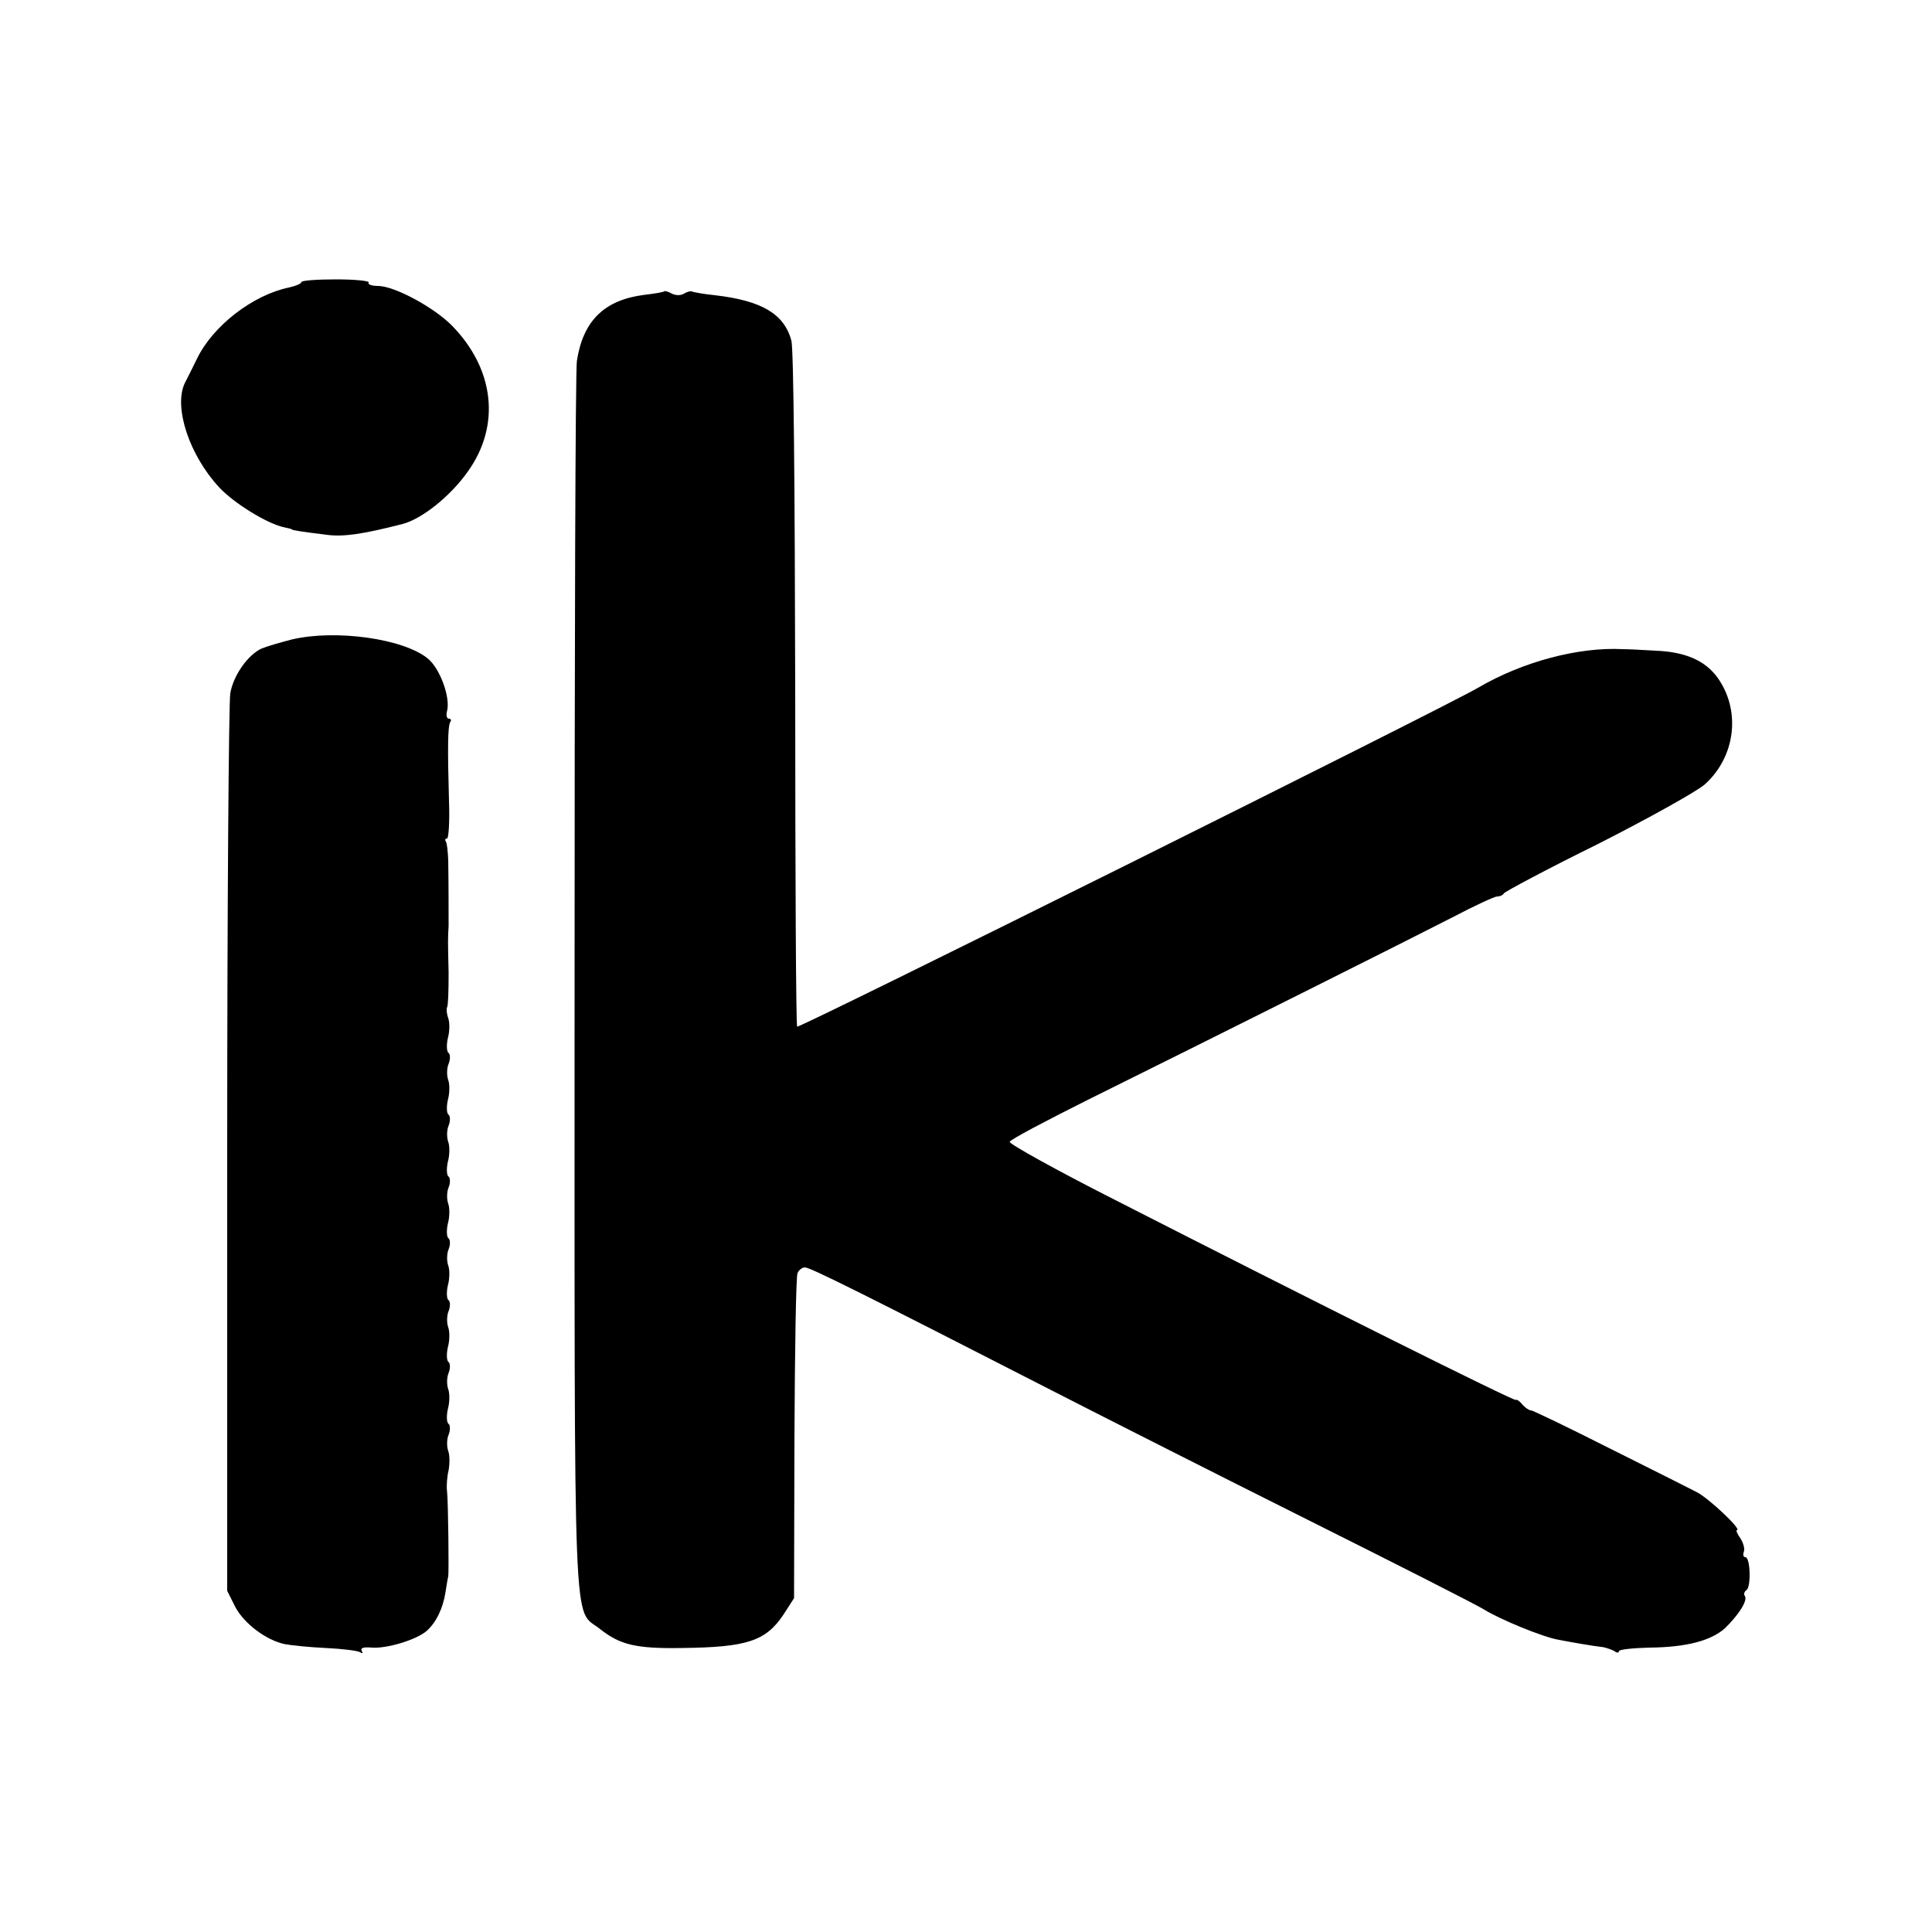
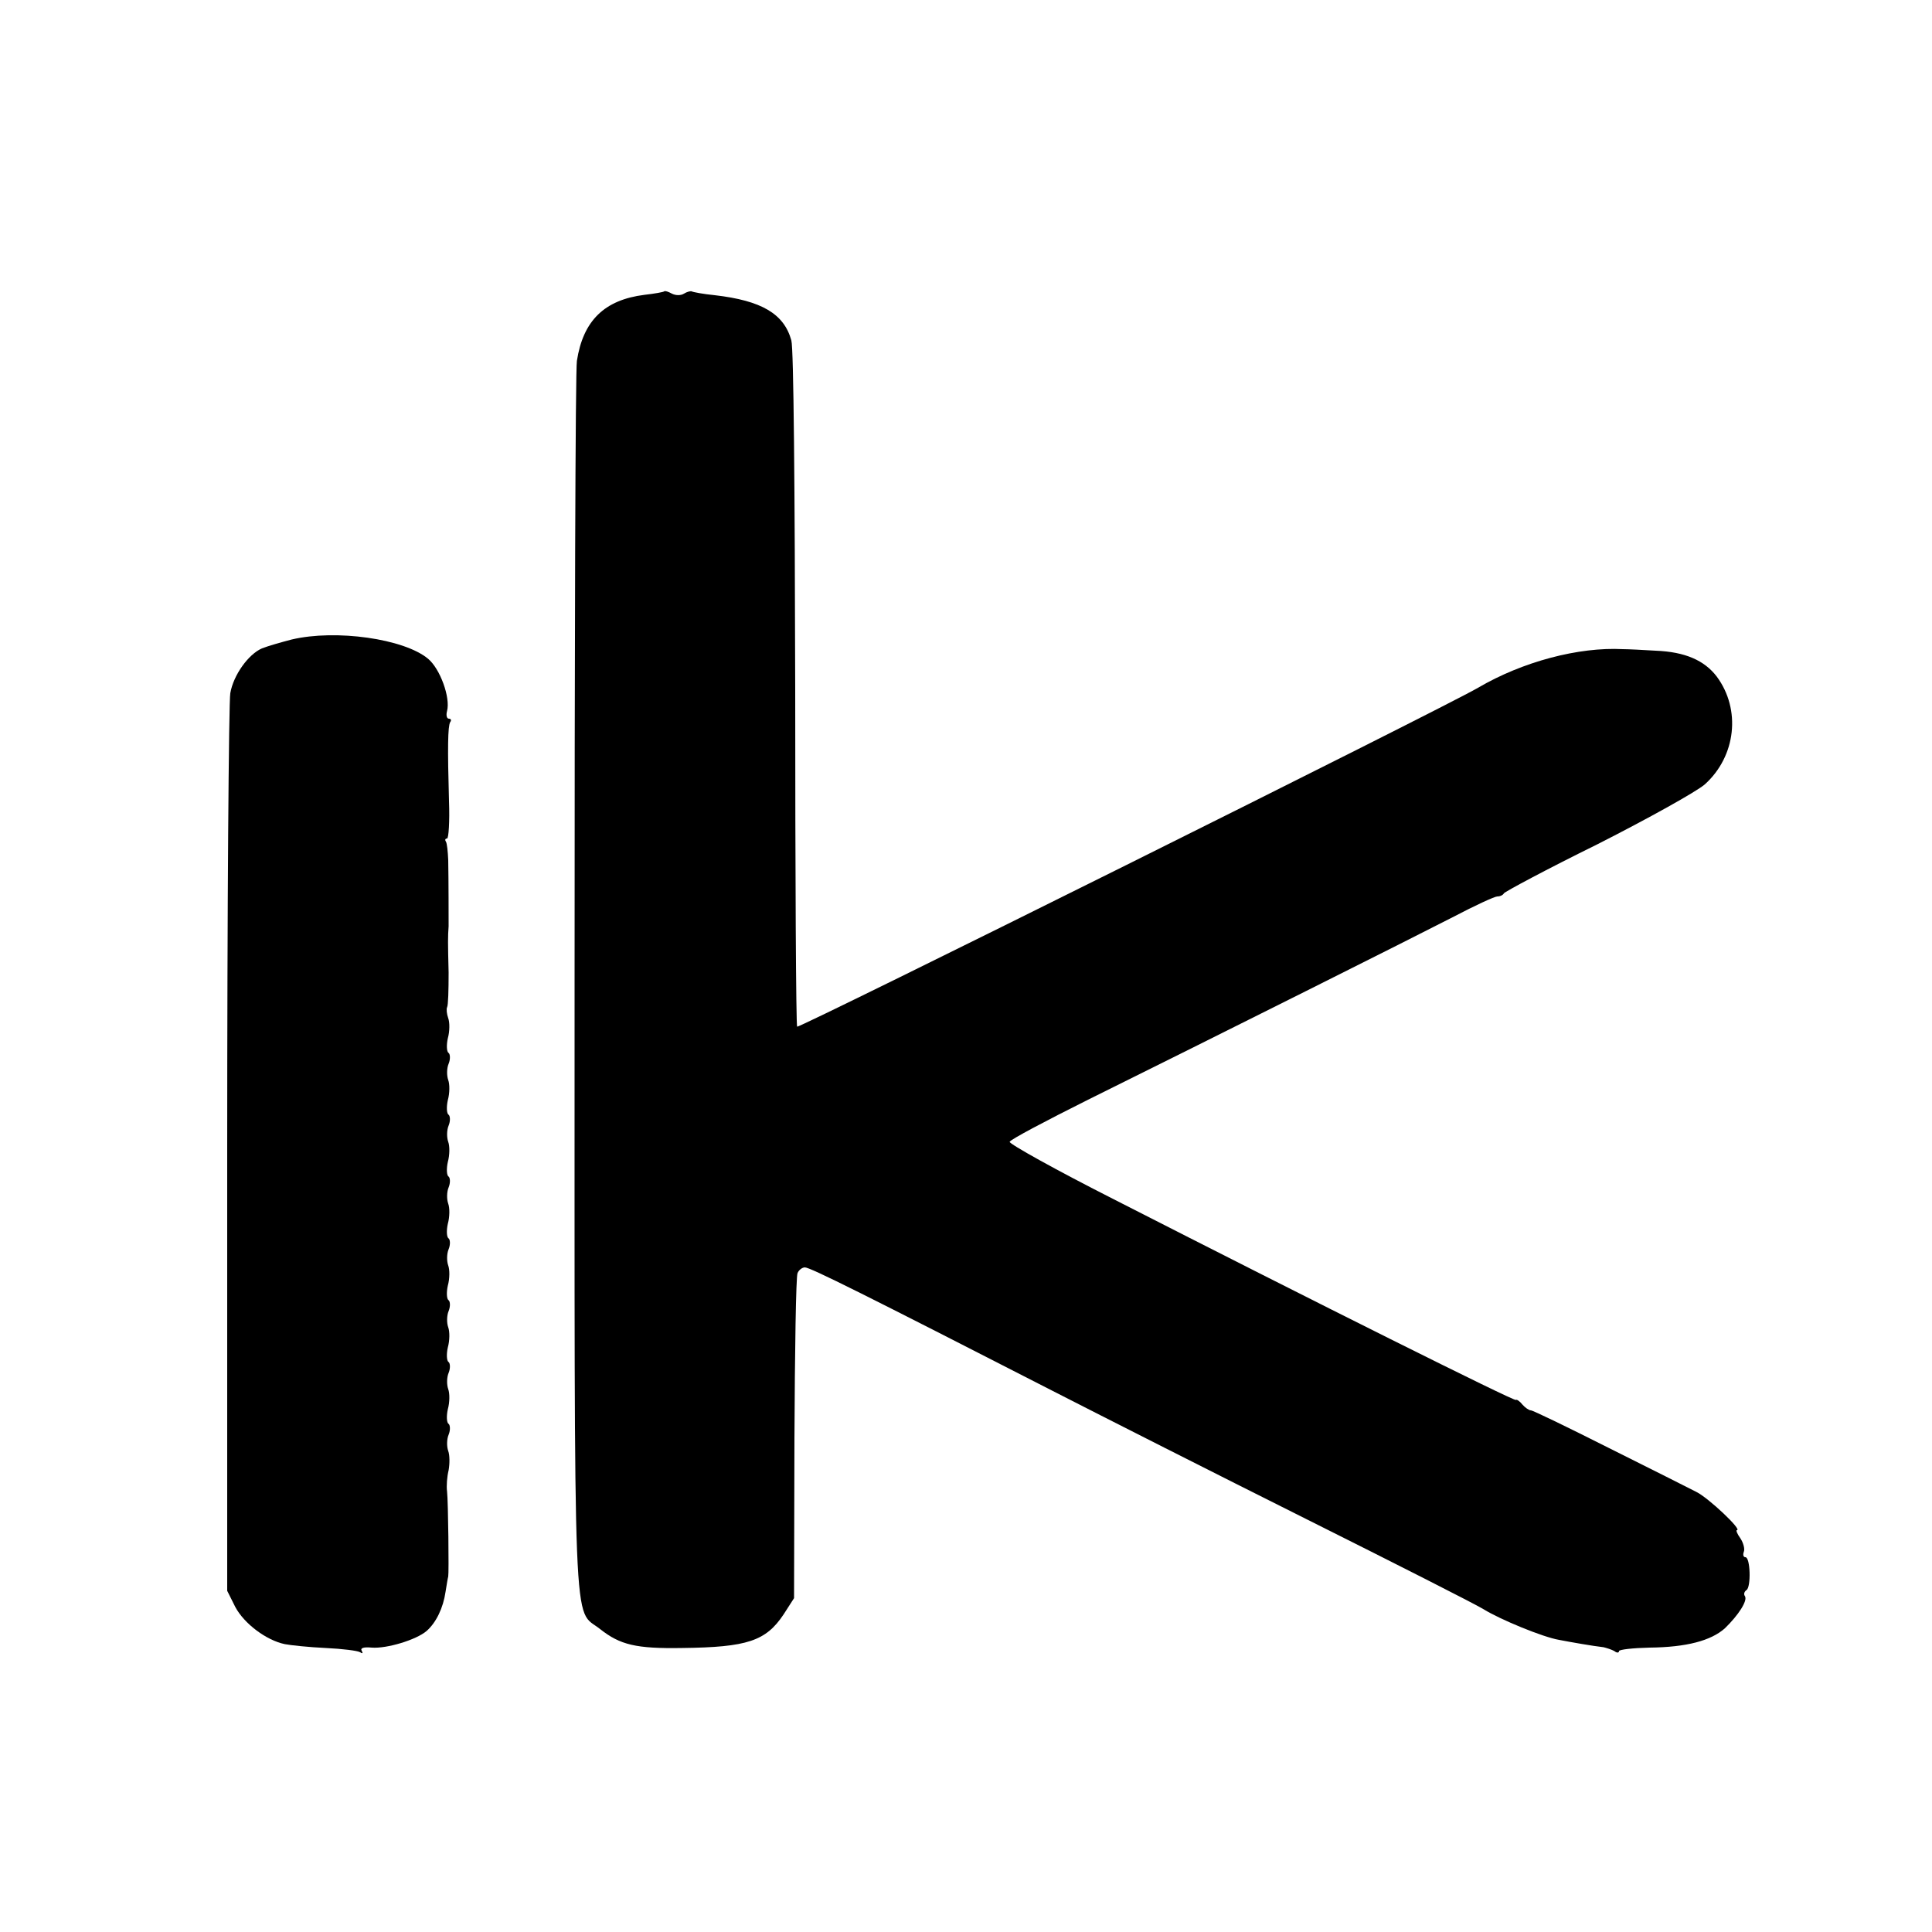
<svg xmlns="http://www.w3.org/2000/svg" version="1.0" width="500pt" height="500pt" viewBox="0 0 500 500" preserveAspectRatio="xMidYMid meet">
  <g transform="translate(0,500) scale(0.1,-0.1)" fill="#000000" stroke="none">
-     <path d="M780 4270 c0 -4 -14 -10 -32 -14 -93 -19 -197 -99 -238 -184 -13 -26 -27 -55 -32 -64 -29 -62 12 -186 89 -269 39 -42 127 -96 170 -104 10 -2 18 -4 18 -5 0 -2 25 -6 90 -14 44 -6 96 2 197 28 50 13 124 72 169 136 85 119 69 265 -42 378 -48 48 -149 102 -191 102 -16 0 -27 4 -24 9 3 4 -35 8 -84 8 -50 0 -90 -3 -90 -7z" />
    <path d="M1719 4246 c-2 -2 -25 -6 -51 -9 -104 -13 -159 -67 -175 -171 -4 -23 -6 -747 -6 -1611 0 -1743 -5 -1614 66 -1671 52 -41 93 -51 213 -49 168 2 216 18 262 87 l27 42 1 413 c1 227 4 420 8 428 3 8 12 15 19 15 14 0 154 -70 642 -320 127 -65 421 -214 655 -331 234 -117 441 -222 460 -234 42 -26 153 -72 195 -79 31 -6 88 -16 115 -19 8 -2 21 -6 28 -10 6 -5 12 -5 12 0 0 4 36 8 79 9 96 1 159 18 195 50 35 34 59 71 52 83 -4 5 -2 12 4 16 12 8 10 85 -3 85 -5 0 -7 6 -4 14 3 7 -1 23 -9 35 -8 11 -12 21 -9 21 15 0 -74 84 -105 99 -19 10 -121 61 -227 114 -105 53 -196 97 -201 97 -5 0 -15 7 -22 15 -7 9 -15 14 -17 12 -4 -4 -517 252 -1040 519 -150 76 -272 144 -270 149 2 6 93 54 203 109 355 176 836 417 943 472 57 30 109 54 116 54 8 0 15 4 17 8 2 4 110 62 242 127 132 67 256 136 278 155 81 73 94 194 31 279 -32 42 -82 64 -158 67 -33 2 -71 4 -85 4 -114 6 -259 -32 -375 -100 -89 -52 -1757 -882 -1762 -877 -3 3 -5 396 -5 873 -1 527 -4 882 -10 903 -19 69 -77 103 -198 117 -30 3 -57 8 -60 10 -3 1 -12 -1 -20 -6 -8 -5 -21 -5 -31 0 -9 5 -18 8 -20 6z" />
    <path d="M755 3345 c-27 -7 -62 -17 -77 -23 -35 -15 -74 -69 -82 -116 -4 -21 -8 -553 -8 -1181 l0 -1142 21 -42 c23 -43 80 -86 128 -96 15 -3 63 -8 106 -10 43 -2 83 -7 89 -11 6 -4 8 -3 4 4 -4 7 5 10 26 8 39 -3 115 20 142 43 25 22 43 60 49 101 3 19 6 37 7 40 2 8 0 193 -3 220 -2 14 0 39 4 55 3 17 3 39 -1 50 -4 11 -4 30 1 42 5 12 4 25 0 28 -5 3 -6 20 -2 38 5 18 5 41 1 52 -4 11 -4 30 1 42 5 12 4 25 0 28 -5 3 -6 20 -2 38 5 18 5 41 1 52 -4 11 -4 30 1 42 5 12 4 25 0 28 -5 3 -6 20 -2 38 5 18 5 41 1 52 -4 11 -4 30 1 42 5 12 4 25 0 28 -5 3 -6 20 -2 38 5 18 5 41 1 52 -4 11 -4 30 1 42 5 12 4 25 0 28 -5 3 -6 20 -2 38 5 18 5 41 1 52 -4 11 -4 30 1 42 5 12 4 25 0 28 -5 3 -6 20 -2 38 5 18 5 41 1 52 -4 11 -4 30 1 42 5 12 4 25 0 28 -5 3 -6 20 -2 38 5 18 5 41 1 52 -4 11 -5 24 -3 28 3 5 4 45 4 90 -2 79 -2 92 0 120 0 15 0 120 -1 171 -1 22 -3 43 -6 48 -3 4 -2 8 3 8 4 0 7 44 5 97 -4 139 -3 193 3 204 4 5 2 9 -3 9 -6 0 -8 9 -5 20 9 35 -18 109 -49 135 -62 52 -239 77 -353 50z" />
  </g>
</svg>